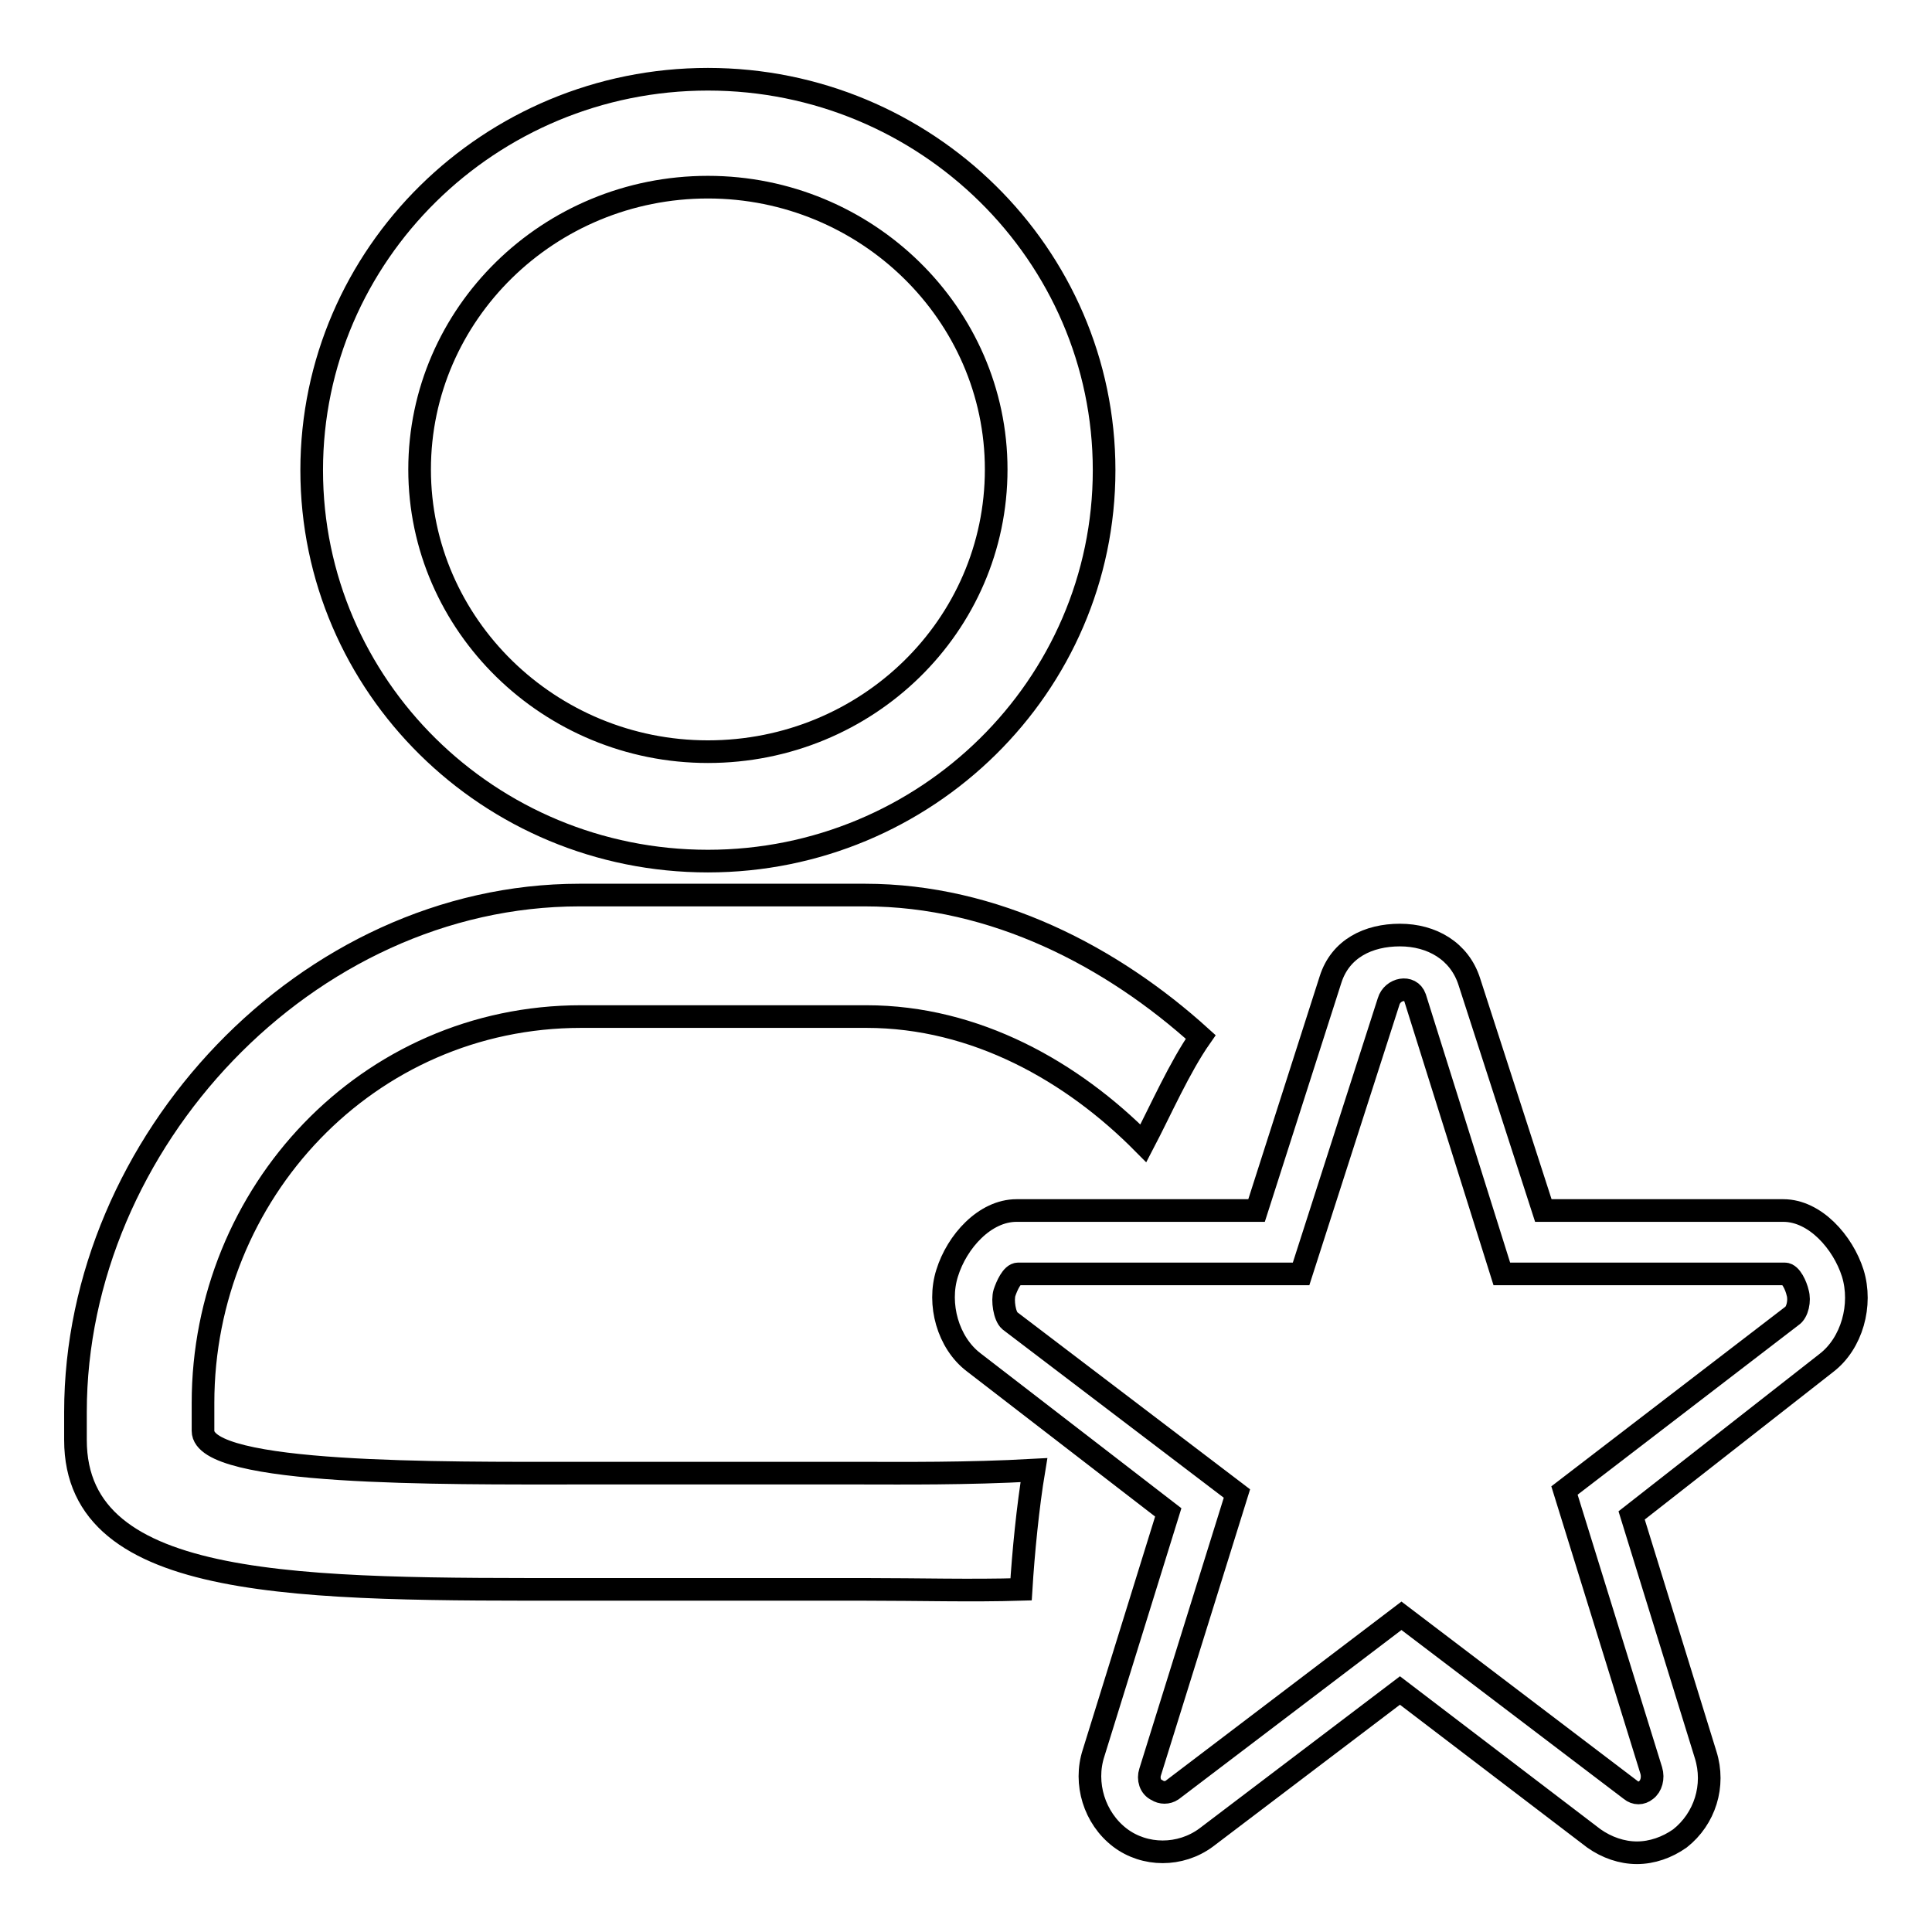
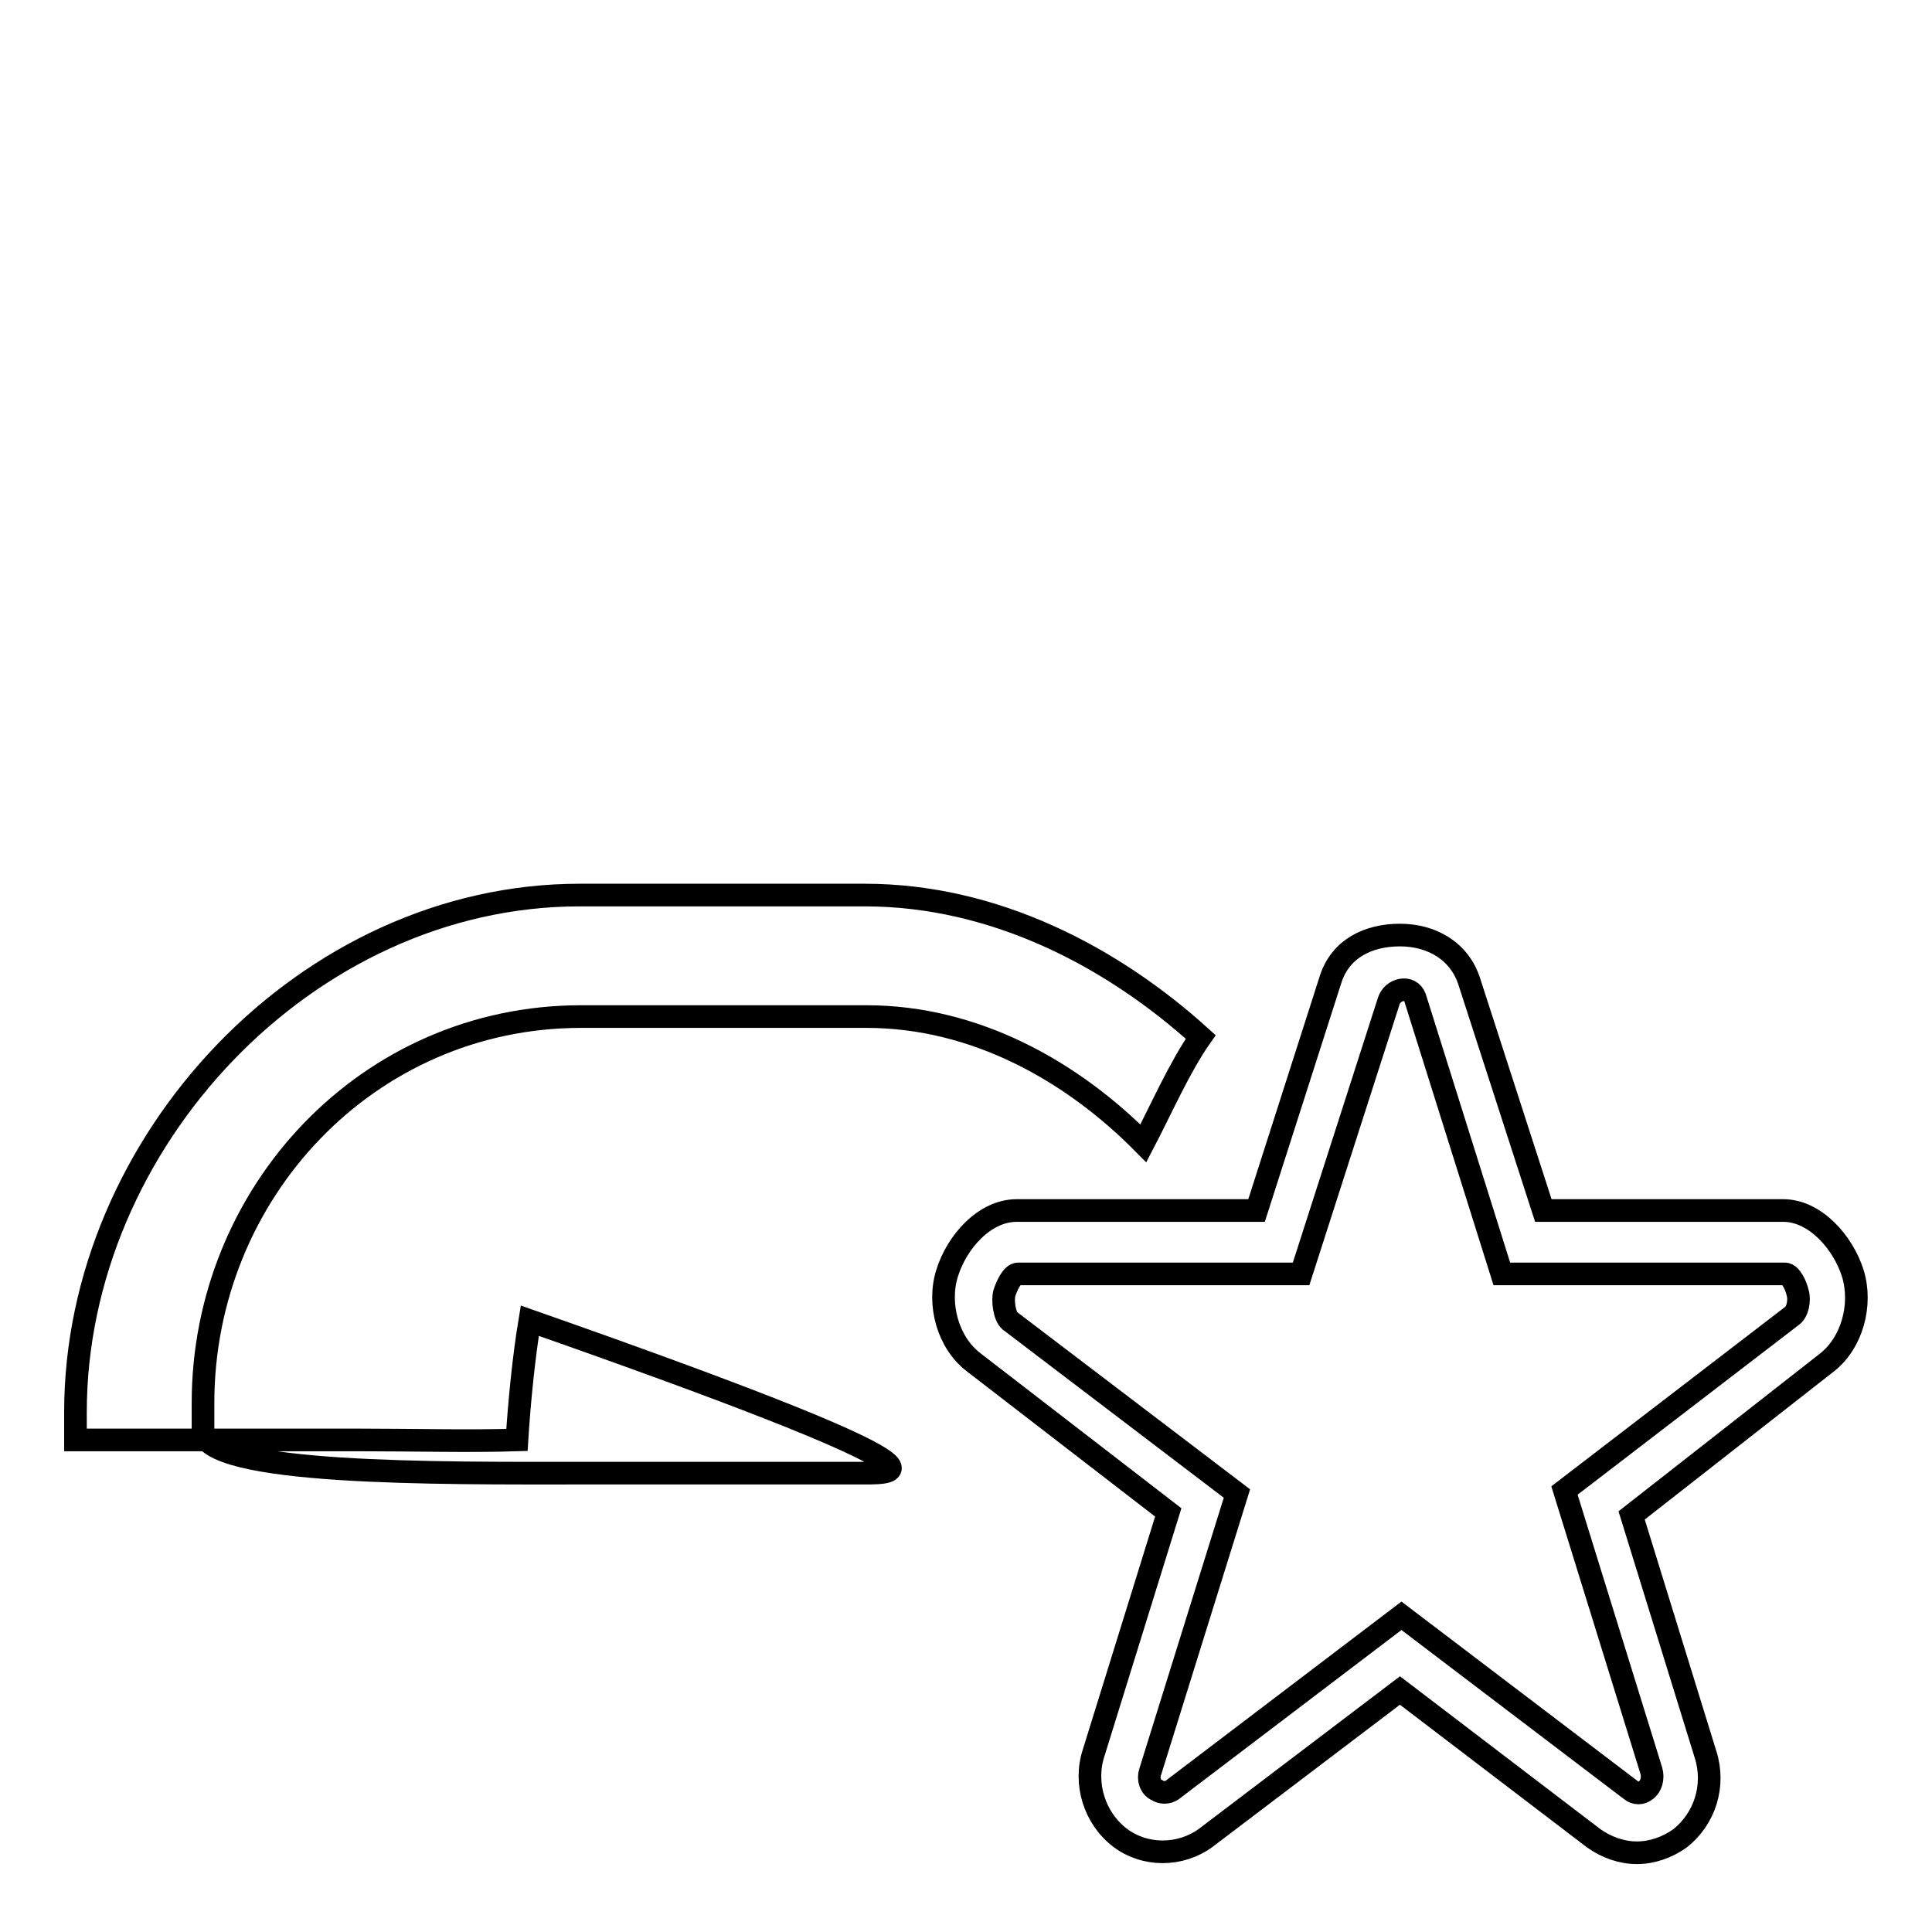
<svg xmlns="http://www.w3.org/2000/svg" version="1.1" x="0px" y="0px" viewBox="0 0 256 256" enable-background="new 0 0 256 256" xml:space="preserve">
  <g>
    <g>
      <path stroke-width="3" fill-opacity="0" stroke="#000000" d="M245.5,168.7c-1.3-4.1-5-8.3-9.2-8.3h-31.8l-9.8-30.3c-1.3-4.1-5-6.2-9.2-6.2s-7.9,1.8-9.2,5.9l-9.8,30.6h-31.8c-4.2,0-7.9,4.1-9.2,8.3c-1.3,4.1,0.1,9.2,3.5,11.8l25.8,19.9l-9.9,31.9c-1.3,4,0.1,8.6,3.5,11.2c3.3,2.5,8,2.5,11.4,0l25.7-19.5l25.7,19.6c1.7,1.2,3.7,1.9,5.7,1.9c2,0,4-0.7,5.7-1.9c3.3-2.6,4.7-7,3.4-11.1l-9.8-31.7l25.8-20.2C245.4,178,246.8,172.9,245.5,168.7z M152.4,234.8l11.5-36.9L133.8,175c-0.7-0.6-1-2.7-0.7-3.7c0.3-0.9,1-2.5,1.8-2.5h37.5l11.6-36.1c0.5-1.7,2.9-2.2,3.5-0.5l11.5,36.6h37.5c0.8,0,1.5,1.6,1.7,2.5c0.3,1,0,2.6-0.8,3.1l-30.1,23.1l11.5,37.1c0.3,1,0,2.1-0.7,2.6c-0.6,0.5-1.4,0.5-2,0l-30.4-23.1l-30.4,23.1c-0.6,0.4-1.4,0.4-2,0C152.4,236.8,152.1,235.7,152.4,234.8z" />
-       <path stroke-width="3" fill-opacity="0" stroke="#000000" d="M93.8,114.1c28.9,0,52.5-23.2,52.5-51.8s-23.6-51.8-52.5-51.8c-28.9,0-52.5,23.2-52.5,51.8S64.8,114.1,93.8,114.1z M93.8,24.8c21,0,38.2,16.8,38.2,37.4c0,20.7-17.1,37.4-38.2,37.4c-21,0-38.2-16.8-38.2-37.4C55.6,41.6,72.7,24.8,93.8,24.8z" />
-       <path stroke-width="3" fill-opacity="0" stroke="#000000" d="M114.4,195.2H76.6c-18,0-49.7,0.3-49.7-5.6v-3.7c0-27.8,21.8-51.2,50.1-51.2h37.8c14.5,0,27.3,7.3,36.7,16.8c2.3-4.4,4.8-10.1,7.6-14.1c-11.7-10.6-27.3-18.8-44.5-18.8H76.8c-36.2,0-66.8,32.8-66.8,68.5v3.7c0,20.2,30.1,19.8,66.8,19.8h37.8c7.2,0,14.2,0.2,20.7,0c0.3-4.9,0.9-11,1.7-15.8C128.1,195.3,119.3,195.2,114.4,195.2z" />
+       <path stroke-width="3" fill-opacity="0" stroke="#000000" d="M114.4,195.2H76.6c-18,0-49.7,0.3-49.7-5.6v-3.7c0-27.8,21.8-51.2,50.1-51.2h37.8c14.5,0,27.3,7.3,36.7,16.8c2.3-4.4,4.8-10.1,7.6-14.1c-11.7-10.6-27.3-18.8-44.5-18.8H76.8c-36.2,0-66.8,32.8-66.8,68.5v3.7h37.8c7.2,0,14.2,0.2,20.7,0c0.3-4.9,0.9-11,1.7-15.8C128.1,195.3,119.3,195.2,114.4,195.2z" />
    </g>
  </g>
</svg>